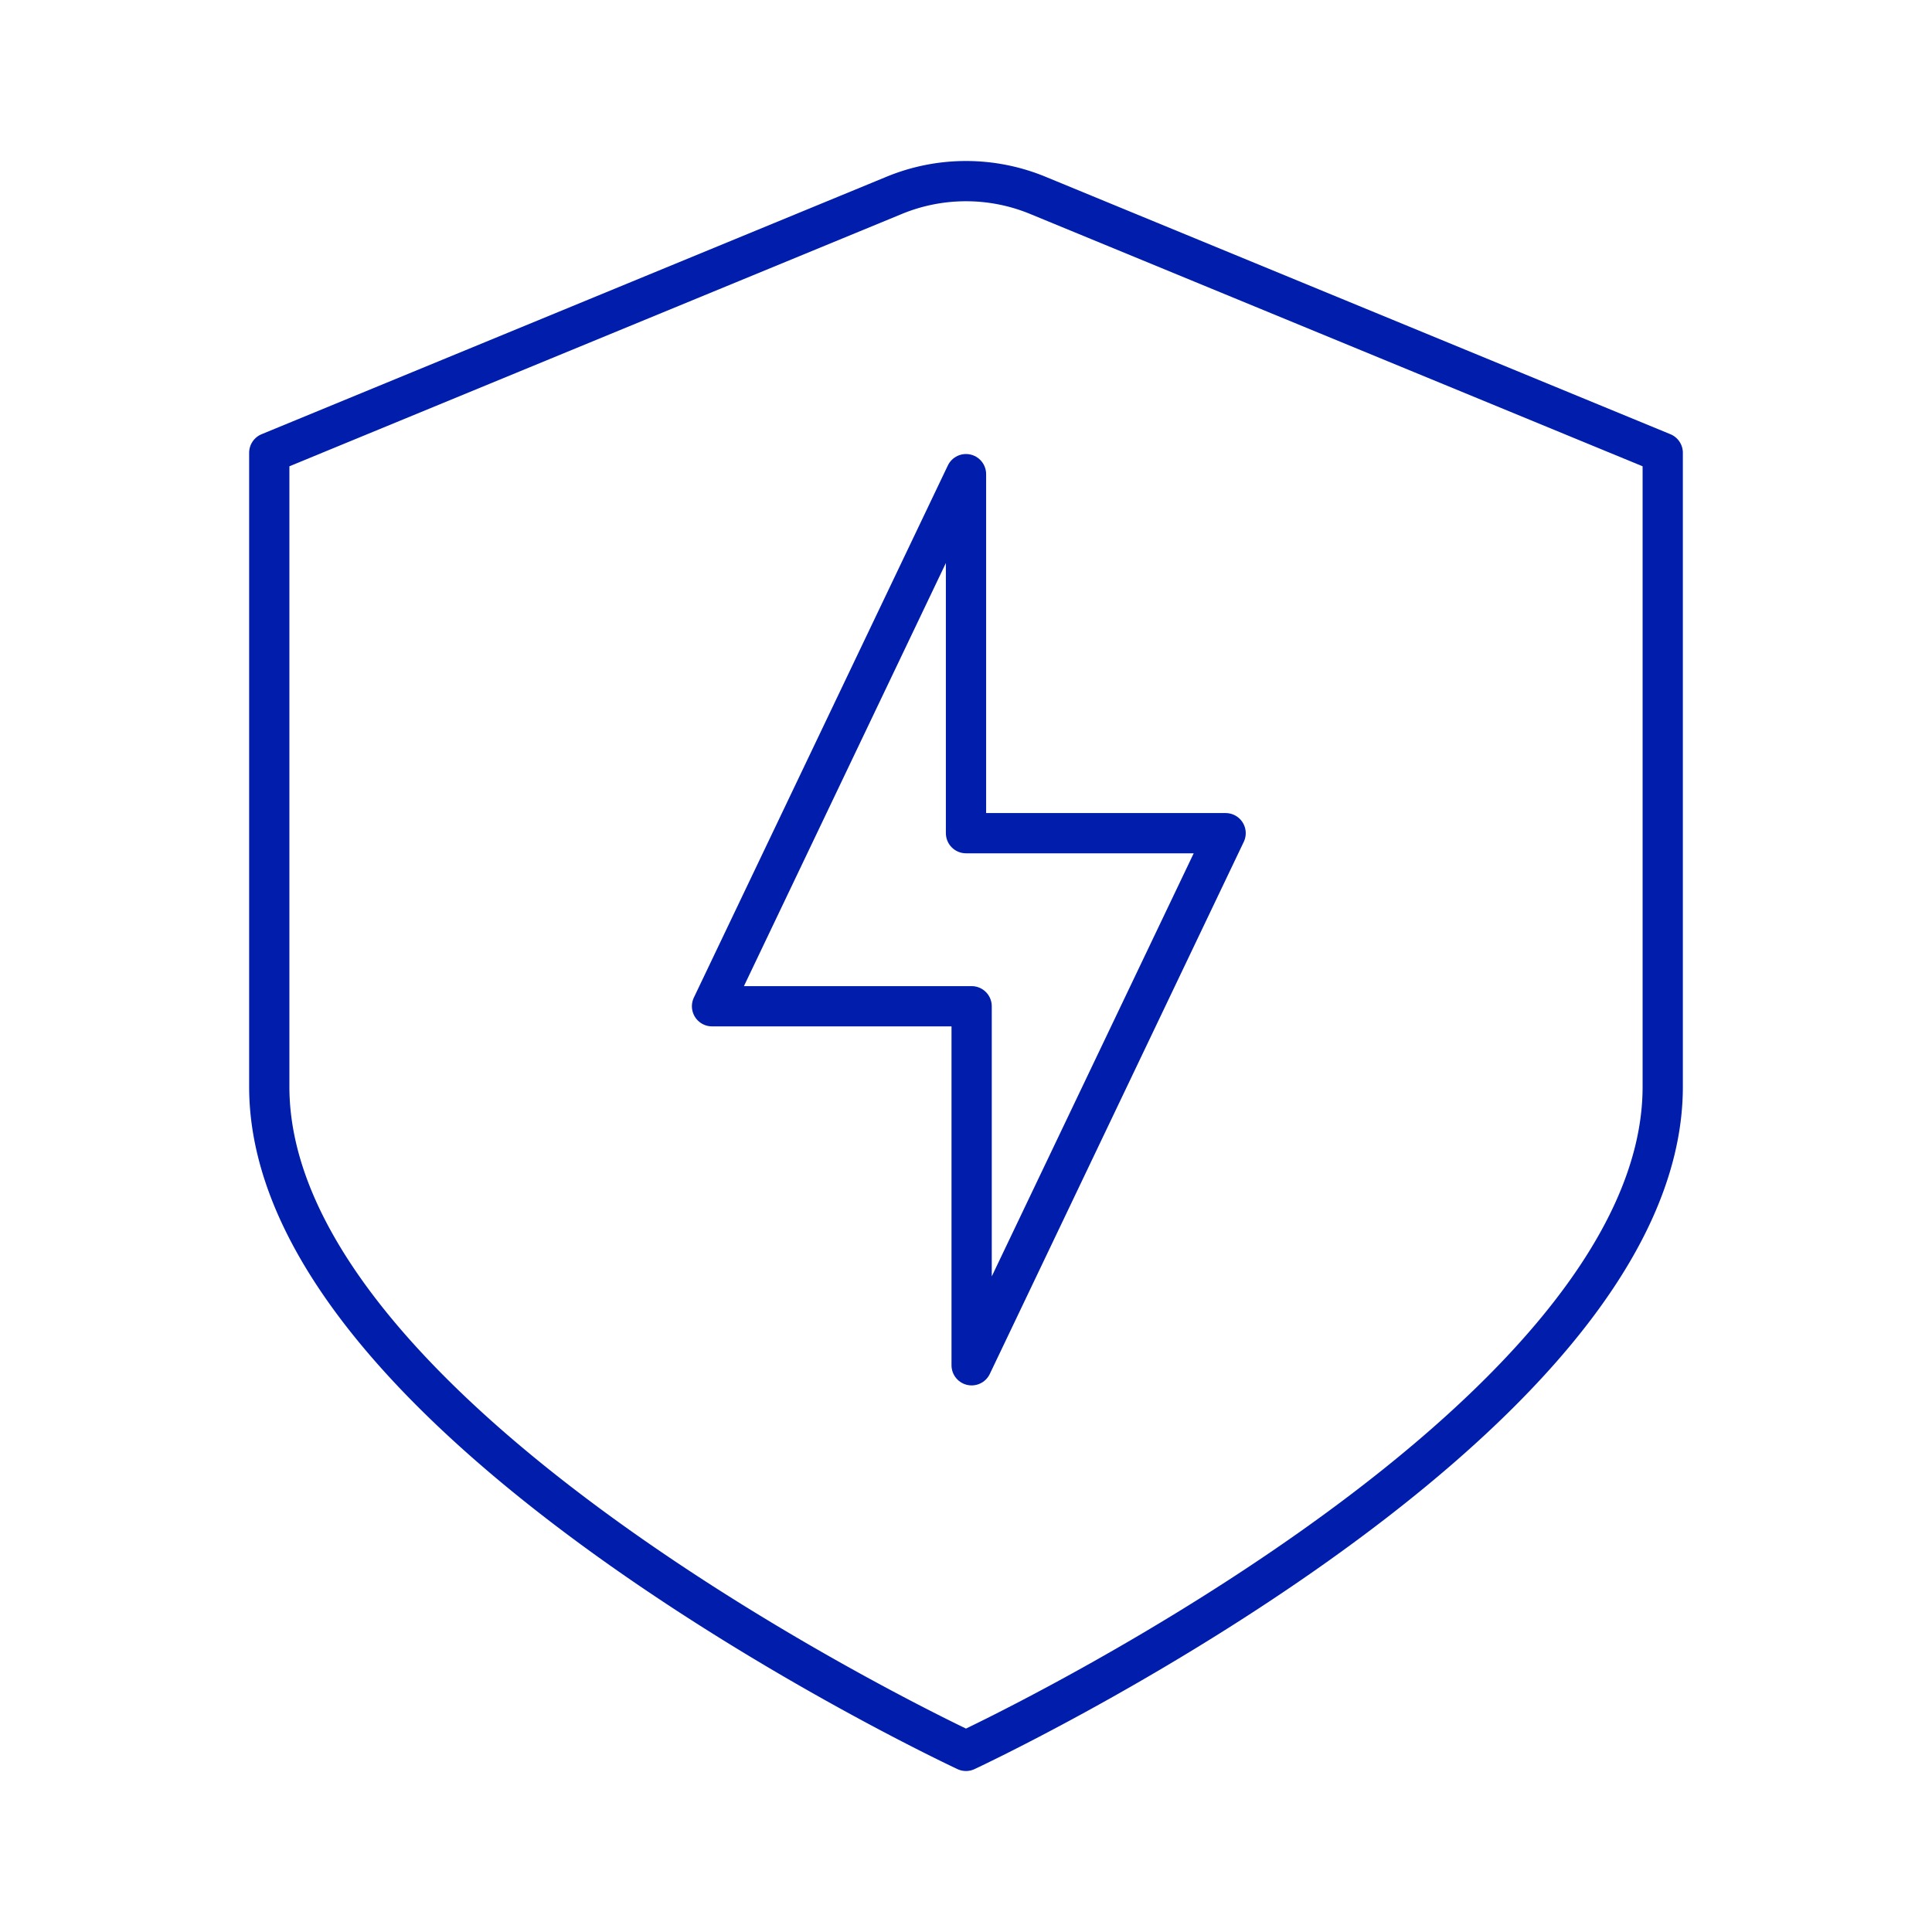
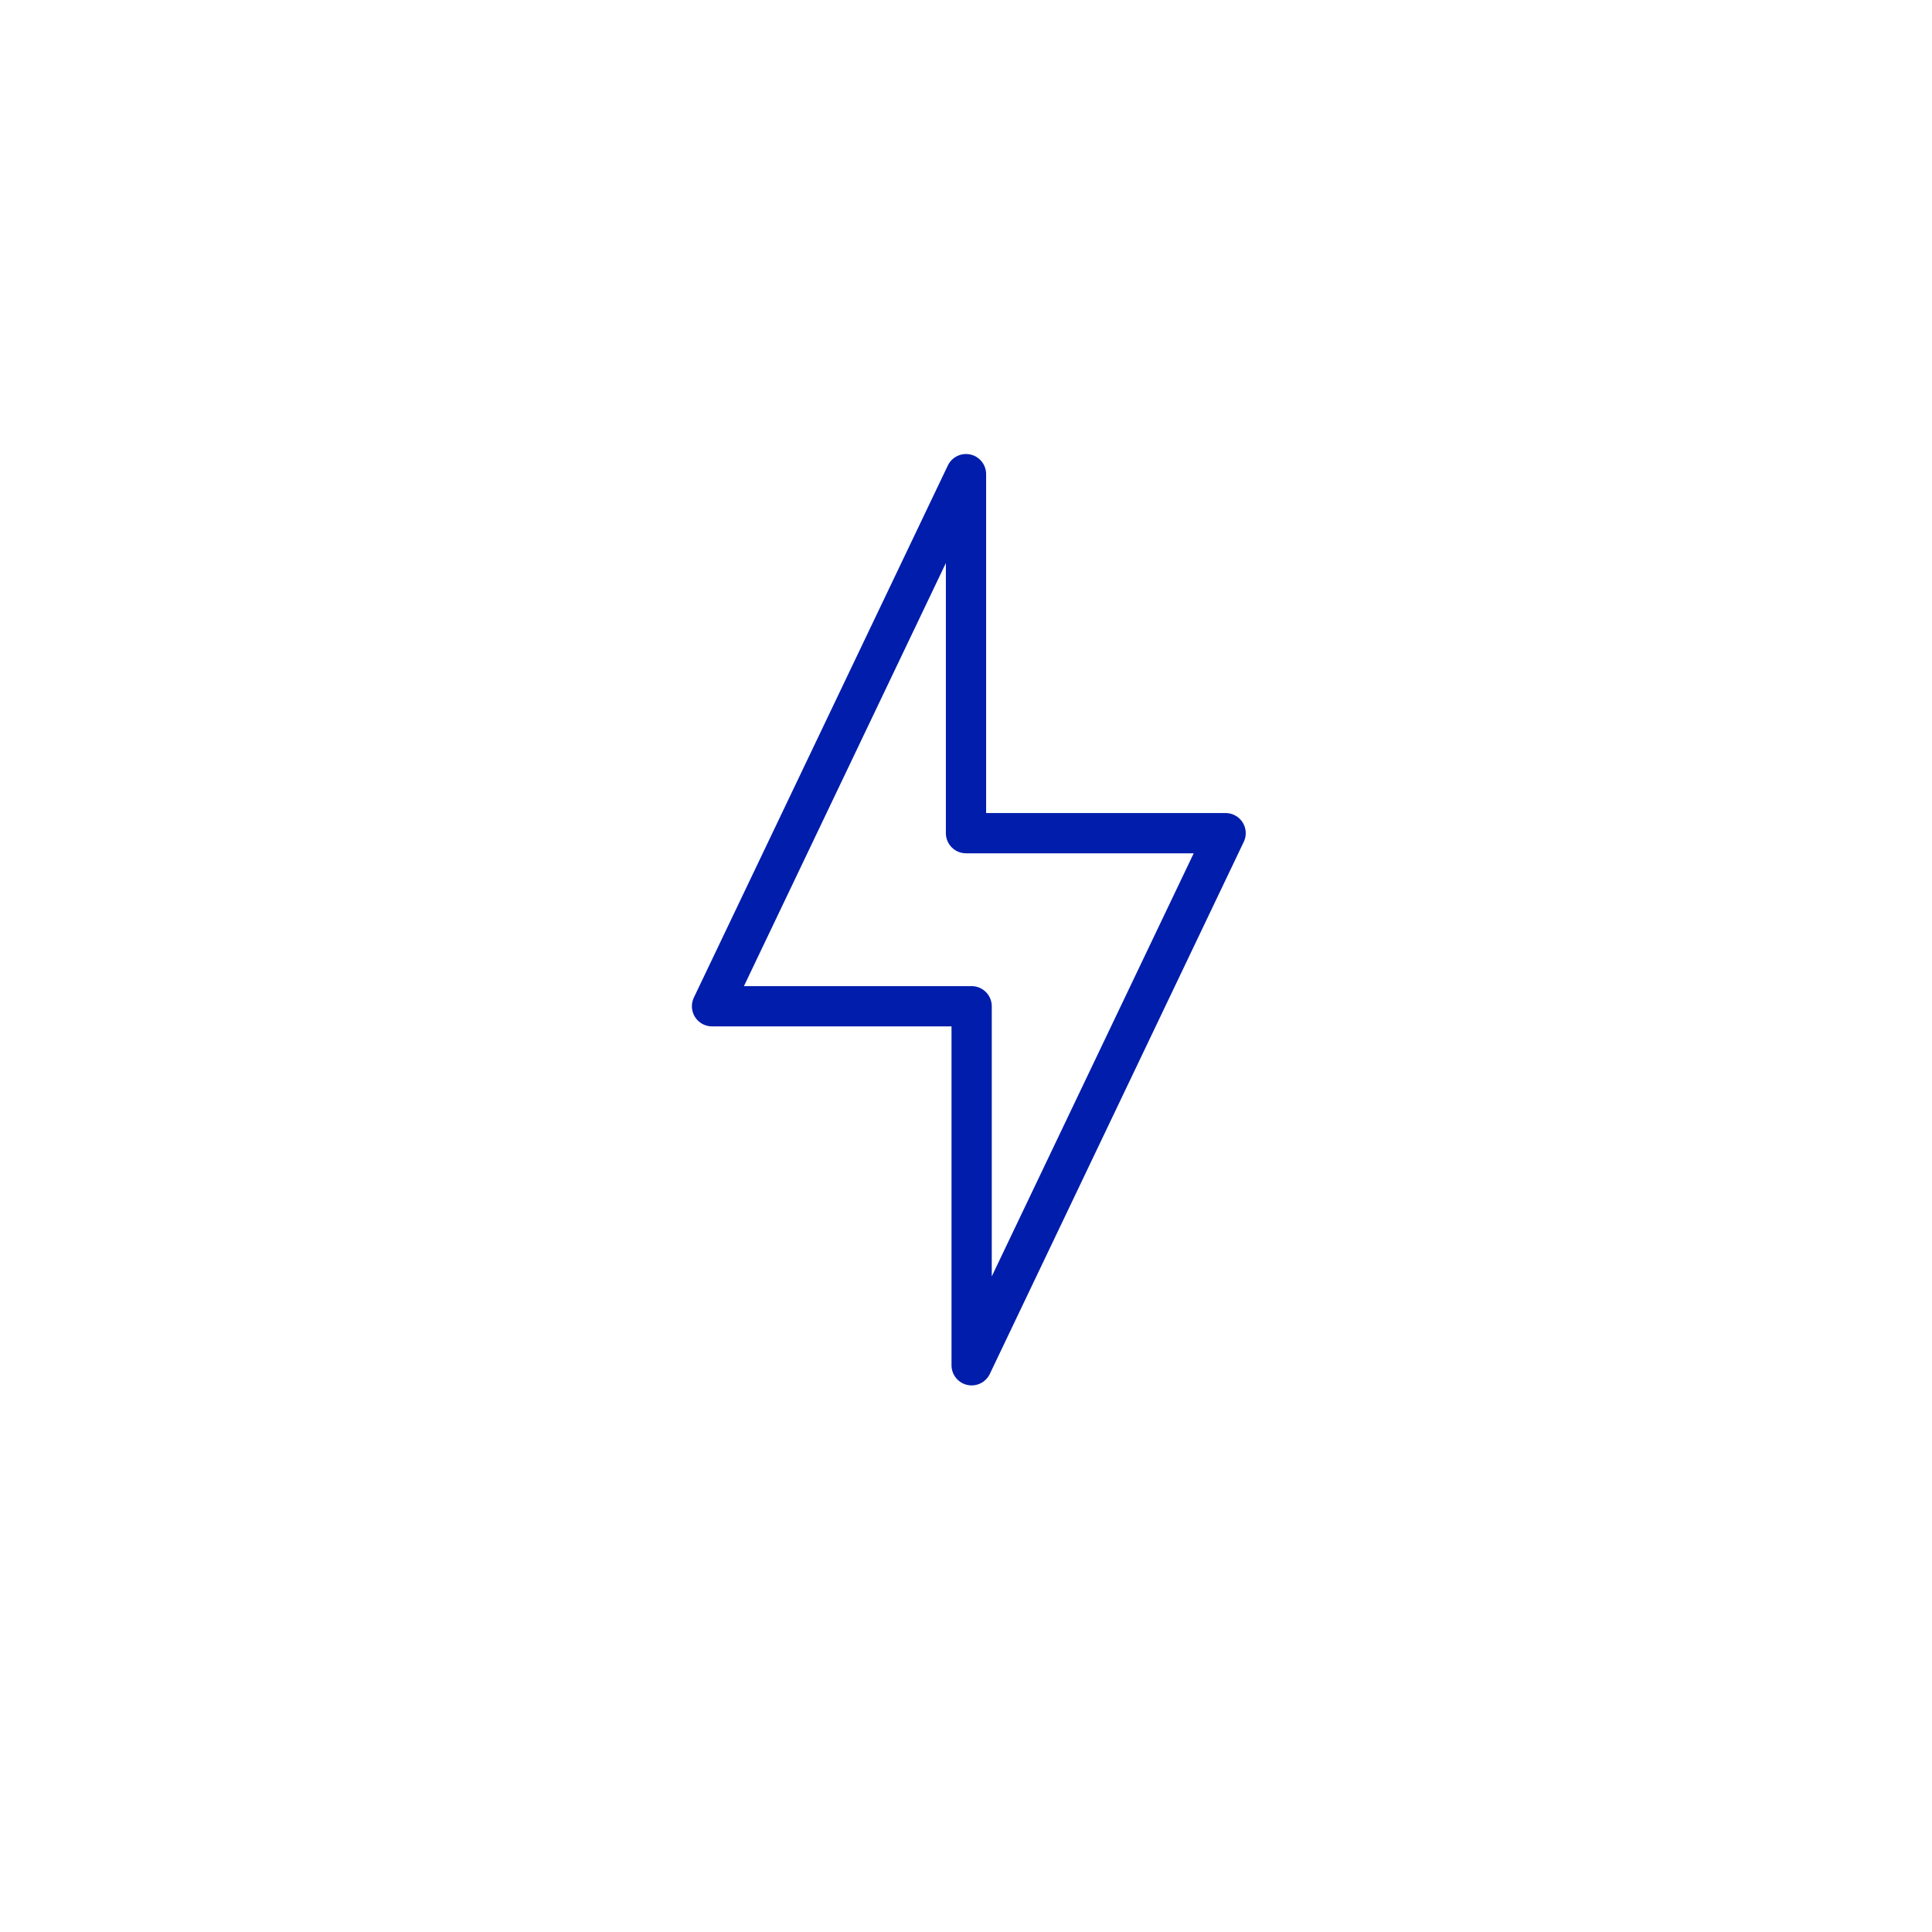
<svg xmlns="http://www.w3.org/2000/svg" width="87px" height="87px" viewBox="0 0 48 48" fill="#001DAC">
  <g id="SVGRepo_bgCarrier" stroke-width="0" />
  <g id="SVGRepo_tracerCarrier" stroke-linecap="round" stroke-linejoin="round" />
  <g id="SVGRepo_iconCarrier">
    <defs>
      <style>.a{fill:none;stroke:#001DAC;stroke-linecap:round;stroke-linejoin:round;}</style>
    </defs>
-     <path class="a" d="M22.2,4.86,6.69,11.25V27C6.69,35.44,24,43.5,24,43.5S41.31,35.44,41.31,27V11.25L25.8,4.86A4.68,4.68,0,0,0,22.2,4.86Z" />
    <polygon class="a" points="30.45 20.7 24 20.7 24 11.78 17.69 25 24.14 25 24.14 33.92 30.45 20.7" />
  </g>
</svg>